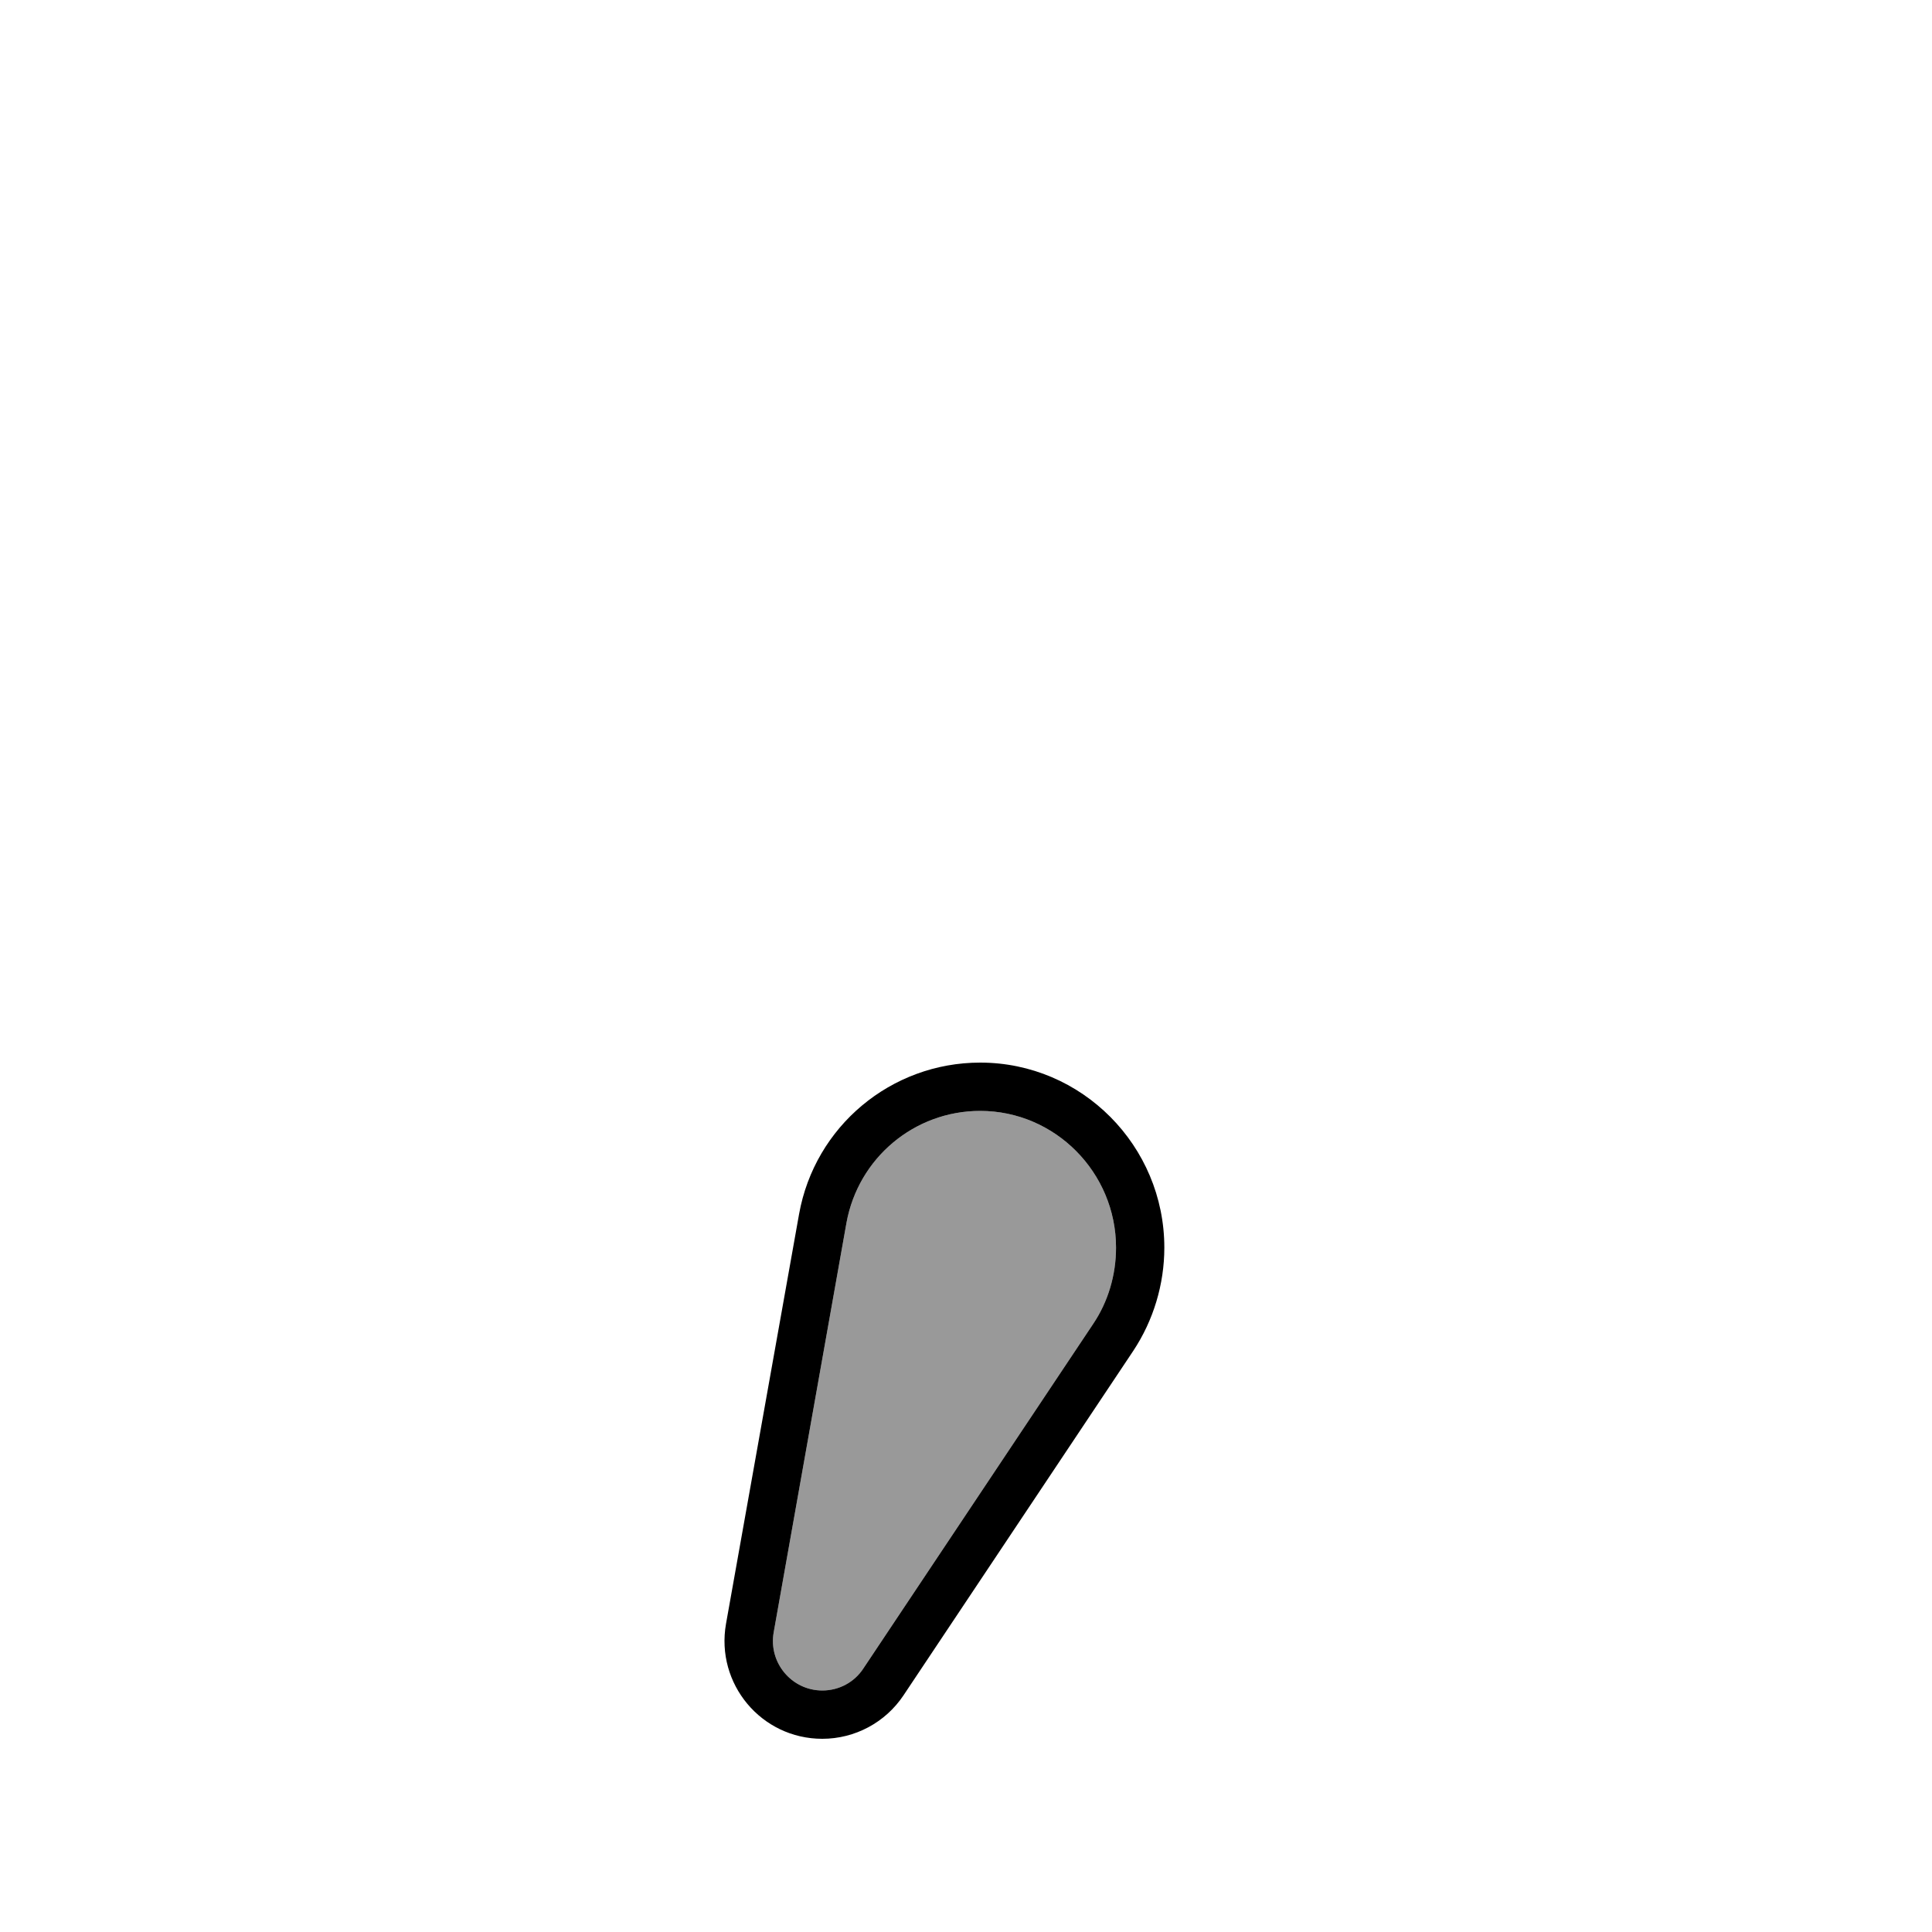
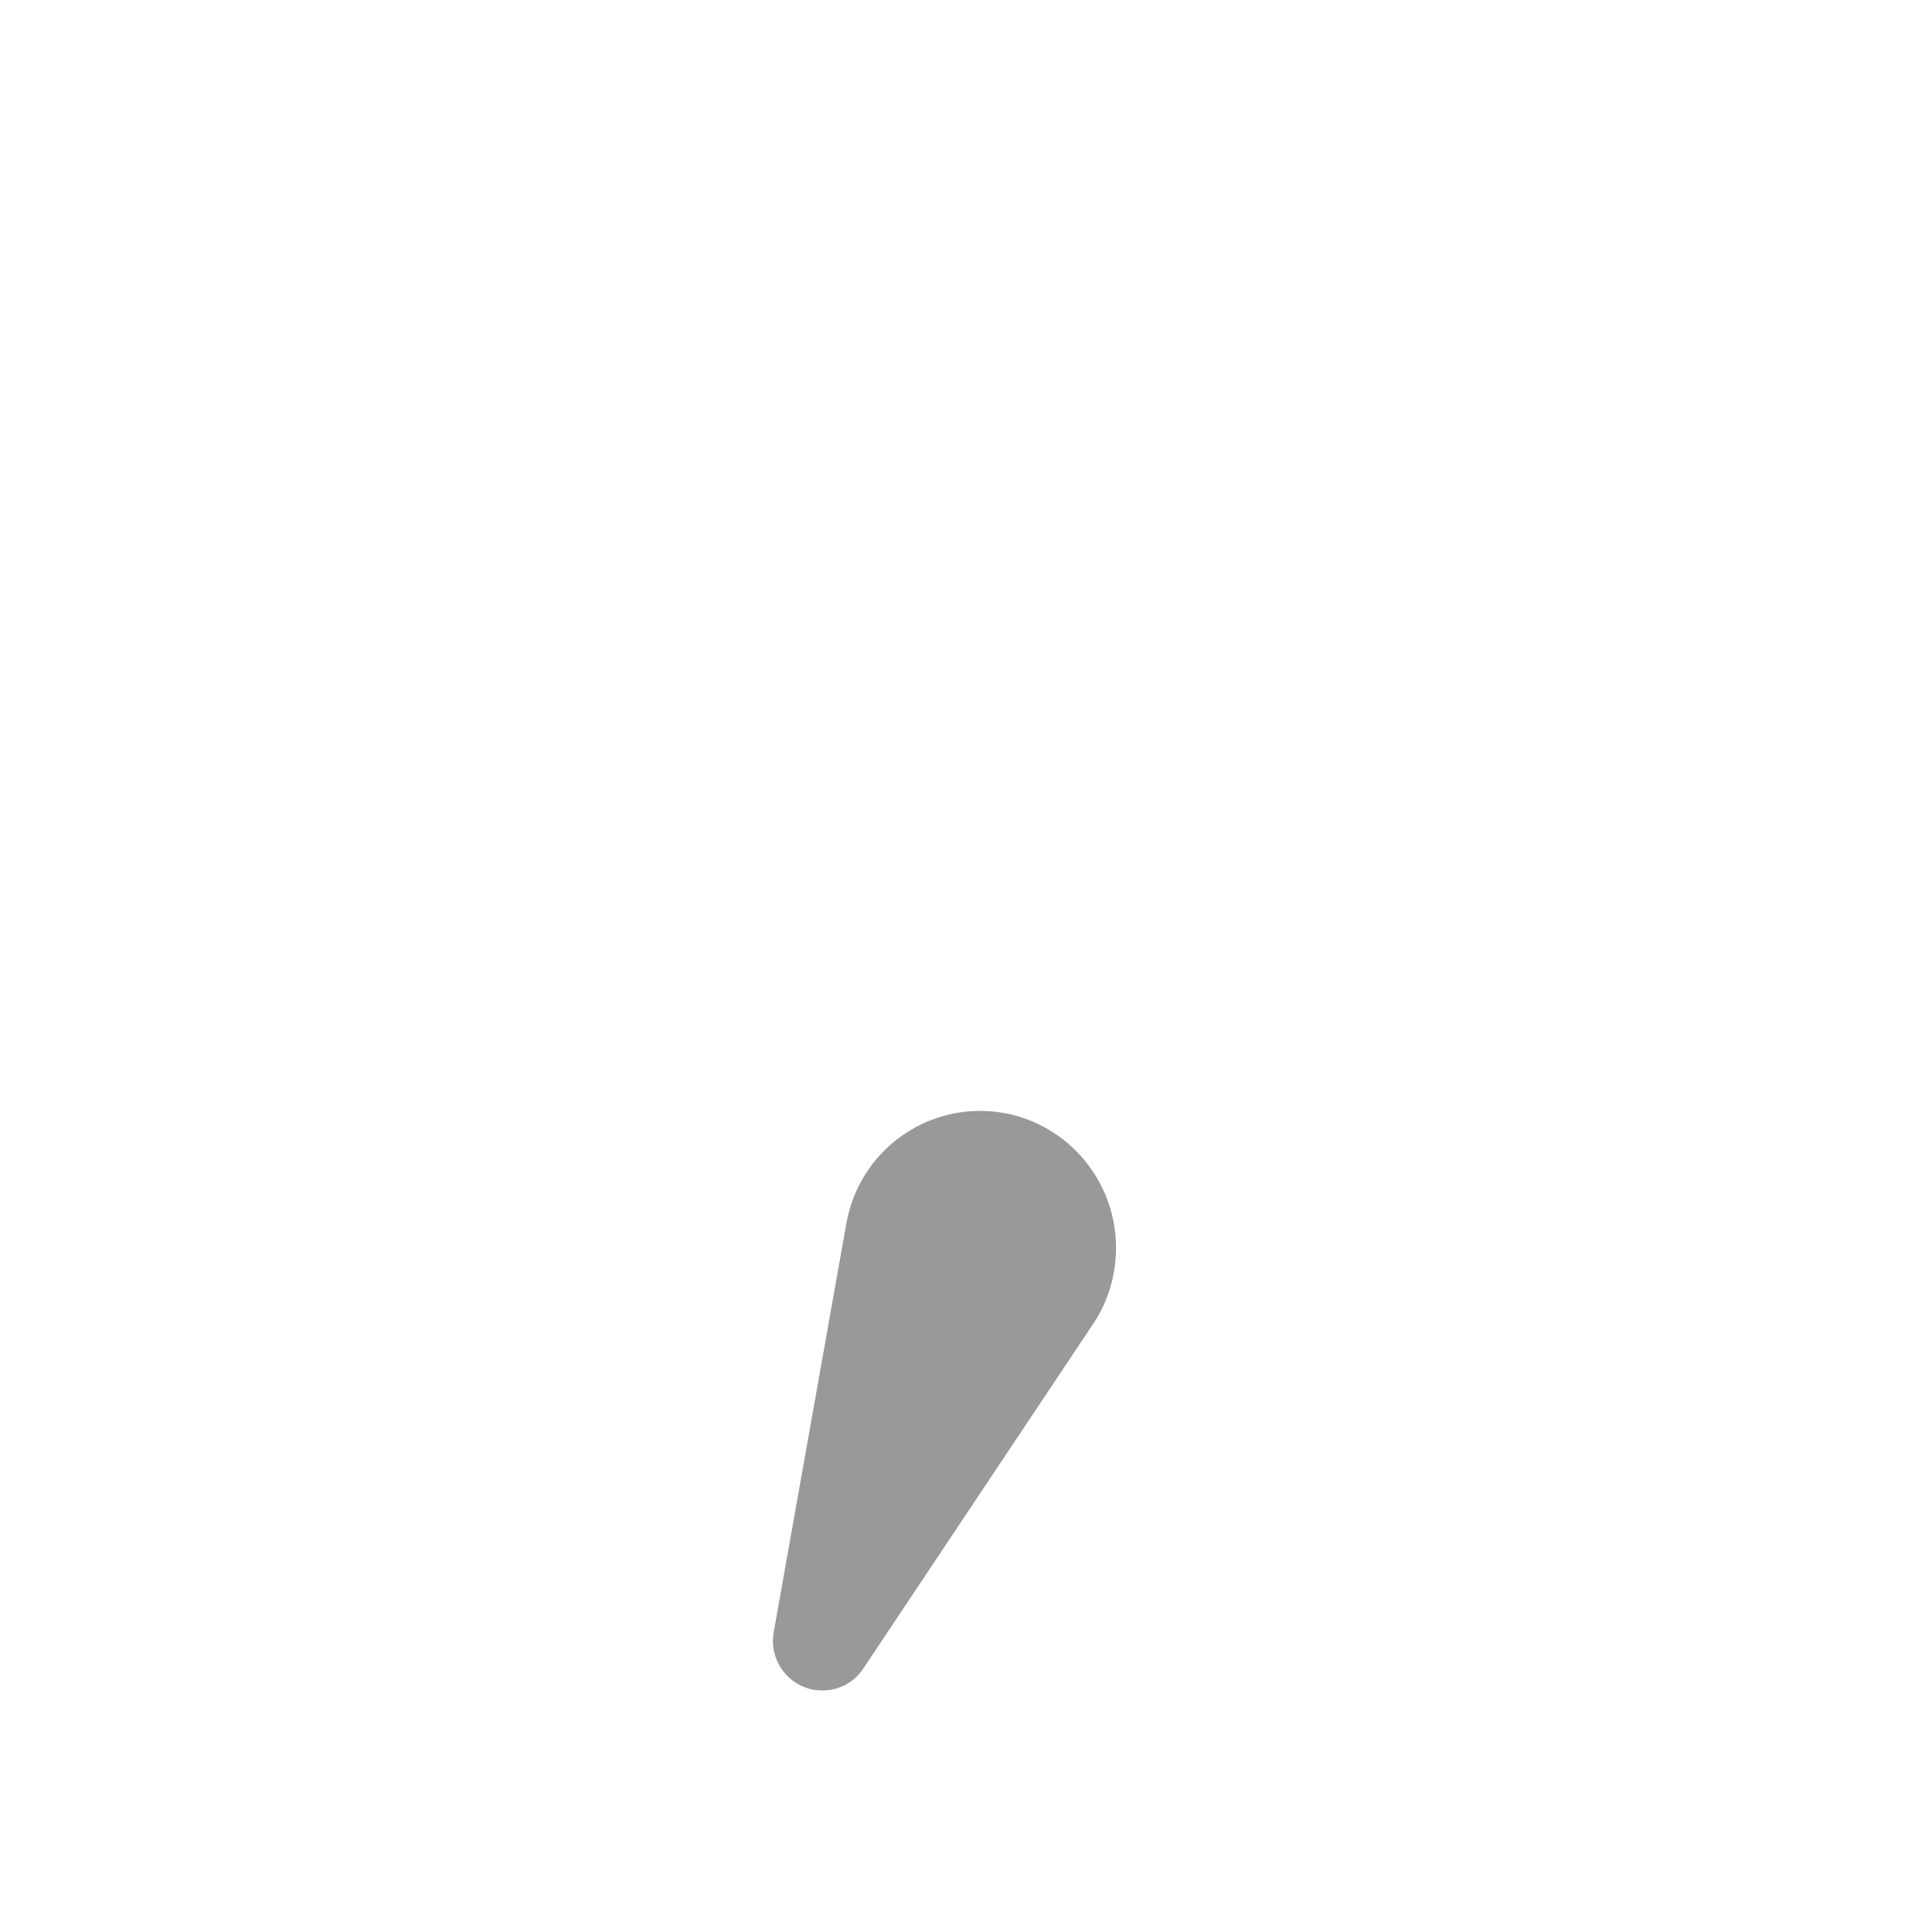
<svg xmlns="http://www.w3.org/2000/svg" viewBox="0 0 640 640">
  <path opacity=".4" fill="currentColor" d="M256.3 540.7C254.5 550.7 262.2 560 272.4 560C277.9 560 283 557.3 286 552.7L362.1 438.6C367.1 431.2 369.7 422.3 369.7 413.3C369.7 388.4 349.5 368 324.7 368C302.9 368 284.3 383.6 280.4 405.1L256.3 540.7z" />
-   <path fill="currentColor" d="M362.1 438.6C367.1 431.2 369.7 422.3 369.7 413.3C369.7 388.4 349.5 368 324.7 368C302.9 368 284.3 383.6 280.4 405.1L256.3 540.7C254.5 550.7 262.2 560 272.4 560C277.9 560 283 557.3 286 552.7L362.1 438.6zM375.4 447.5L299.3 561.6C293.3 570.6 283.2 576 272.4 576C252.2 576 237 557.8 240.5 537.9L264.7 402.2C269.9 373.1 295.2 352 324.7 352C358.4 352 385.7 379.6 385.7 413.3C385.7 425.4 382.1 437.4 375.4 447.5z" />
</svg>